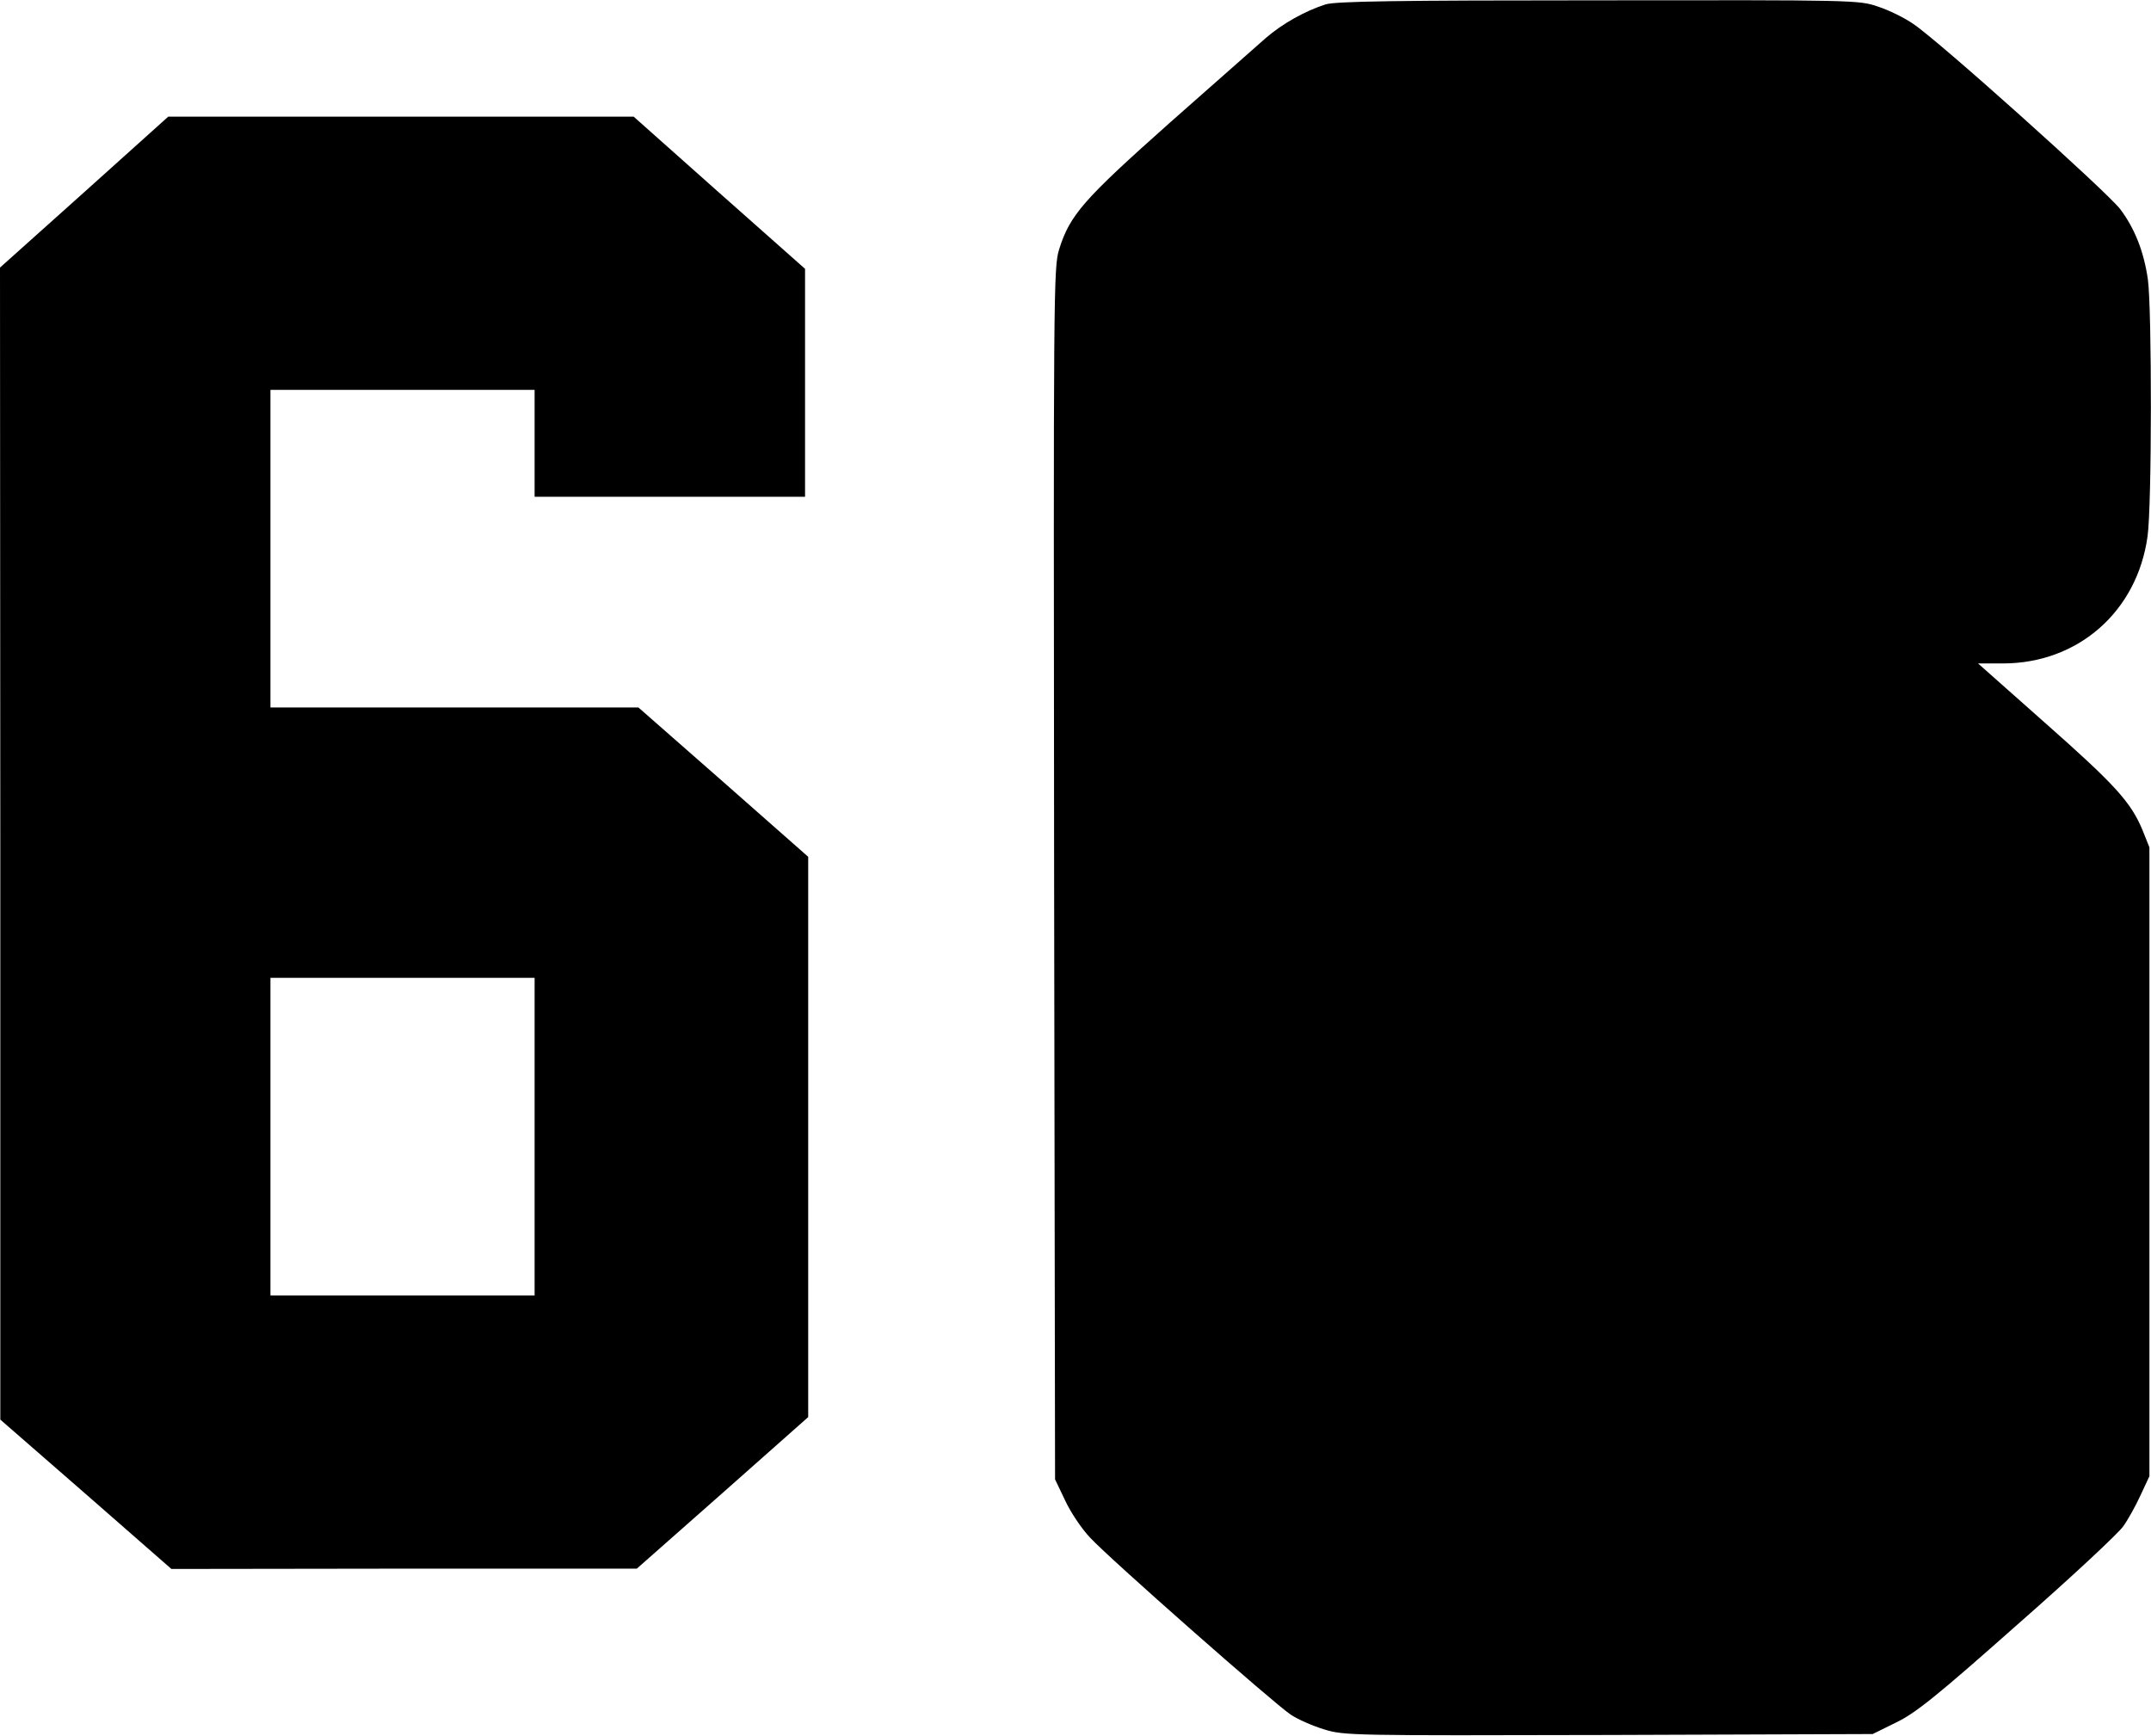
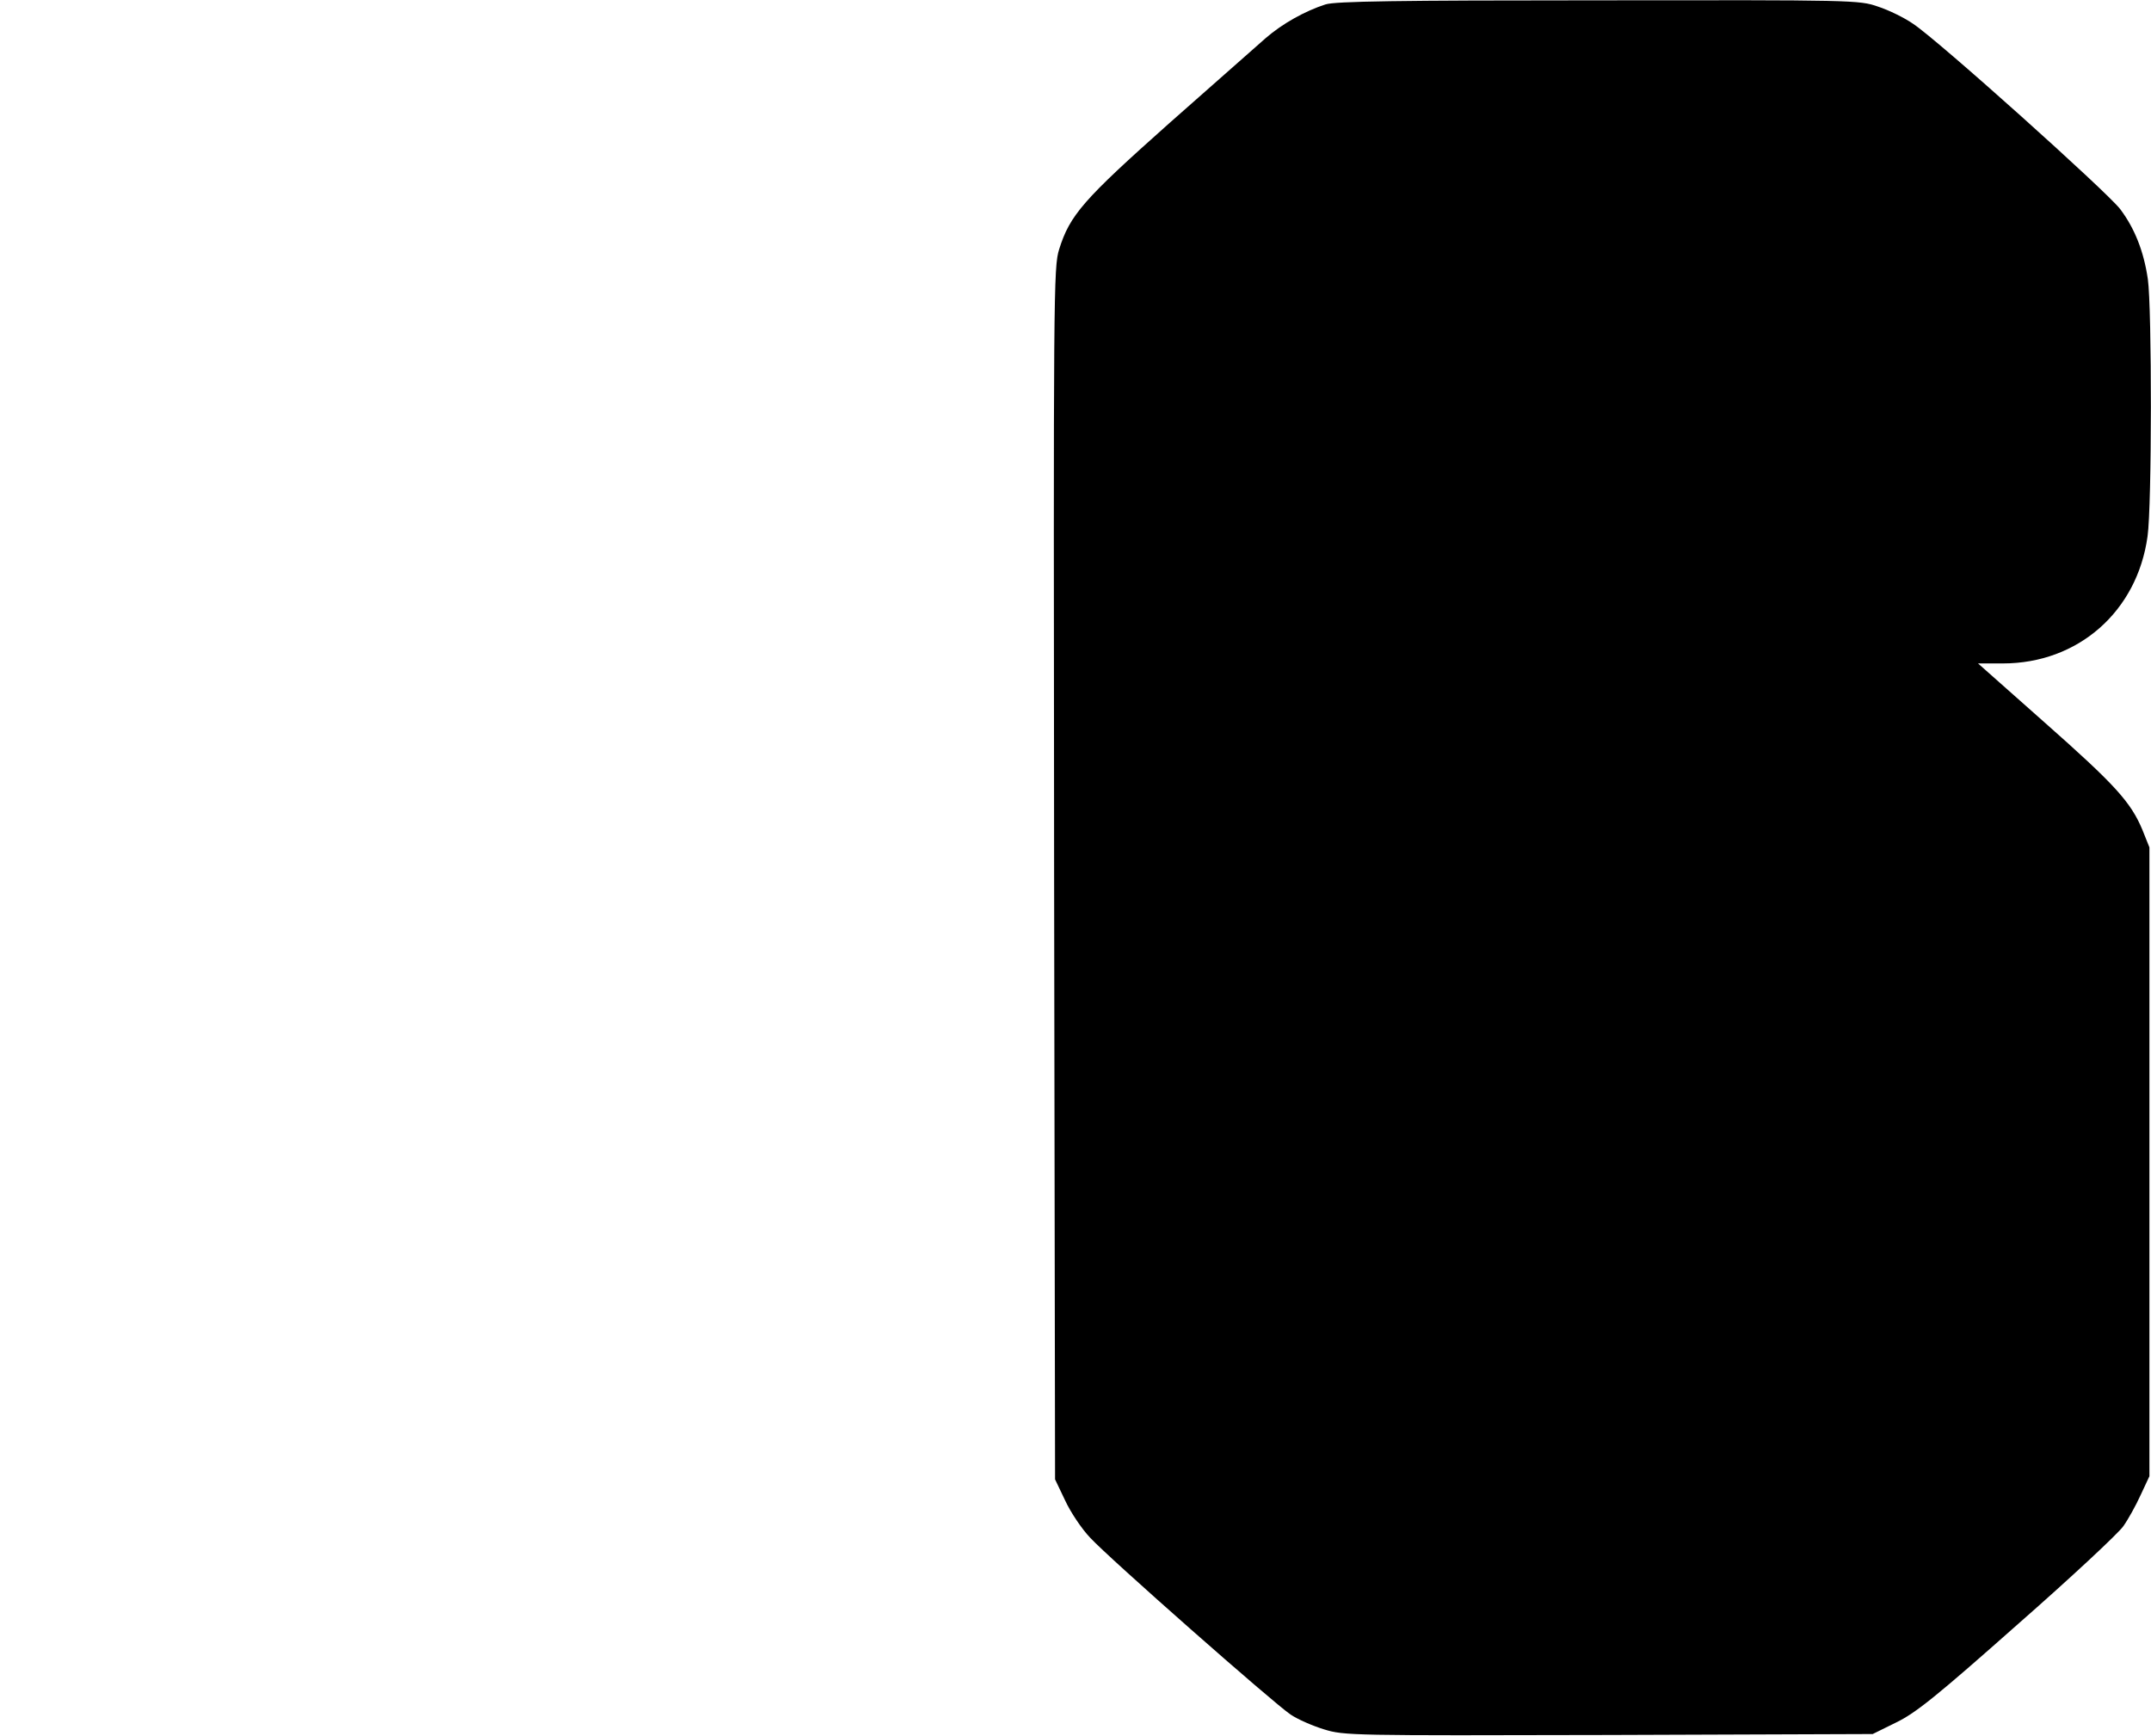
<svg xmlns="http://www.w3.org/2000/svg" version="1.0" width="100%" height="100%" viewBox="0 0 684 552" preserveAspectRatio="xMidYMid meet">
  <g transform="translate(0,552) scale(0.1,-0.1)" fill="#000000" stroke="none">
    <path d="M4215 5506 c-65 -21 -137 -61 -190 -107 -27 -24 -165 -146 -307 -271 -273 -243 -316 -292 -350 -401 -18 -57 -18 -132 -16 -1986 l3 -1926 32 -67 c17 -37 53 -91 80 -119 61 -66 582 -525 637 -562 22 -15 70 -36 106 -47 64 -20 89 -20 905 -18 l840 3 75 37 c62 30 129 84 385 311 171 150 322 291 337 313 15 21 40 66 55 99 l28 60 0 1000 0 1000 -22 55 c-37 89 -87 144 -311 342 l-212 188 79 0 c239 0 427 165 460 404 14 96 14 726 1 818 -13 89 -42 162 -88 223 -42 55 -578 536 -658 589 -27 19 -78 44 -112 55 -60 21 -77 21 -889 20 -640 0 -837 -3 -868 -13z" />
-     <path d="M268 4909 l-268 -240 1 -1832 0 -1832 272 -237 272 -238 740 1 740 0 273 241 272 241 0 891 0 891 -270 238 -270 237 -585 0 -585 0 0 505 0 505 420 0 420 0 0 -170 0 -170 430 0 430 0 0 363 0 362 -273 242 -272 242 -740 0 -740 0 -267 -240z m1432 -3004 l0 -505 -420 0 -420 0 0 505 0 505 420 0 420 0 0 -505z" />
  </g>
</svg>